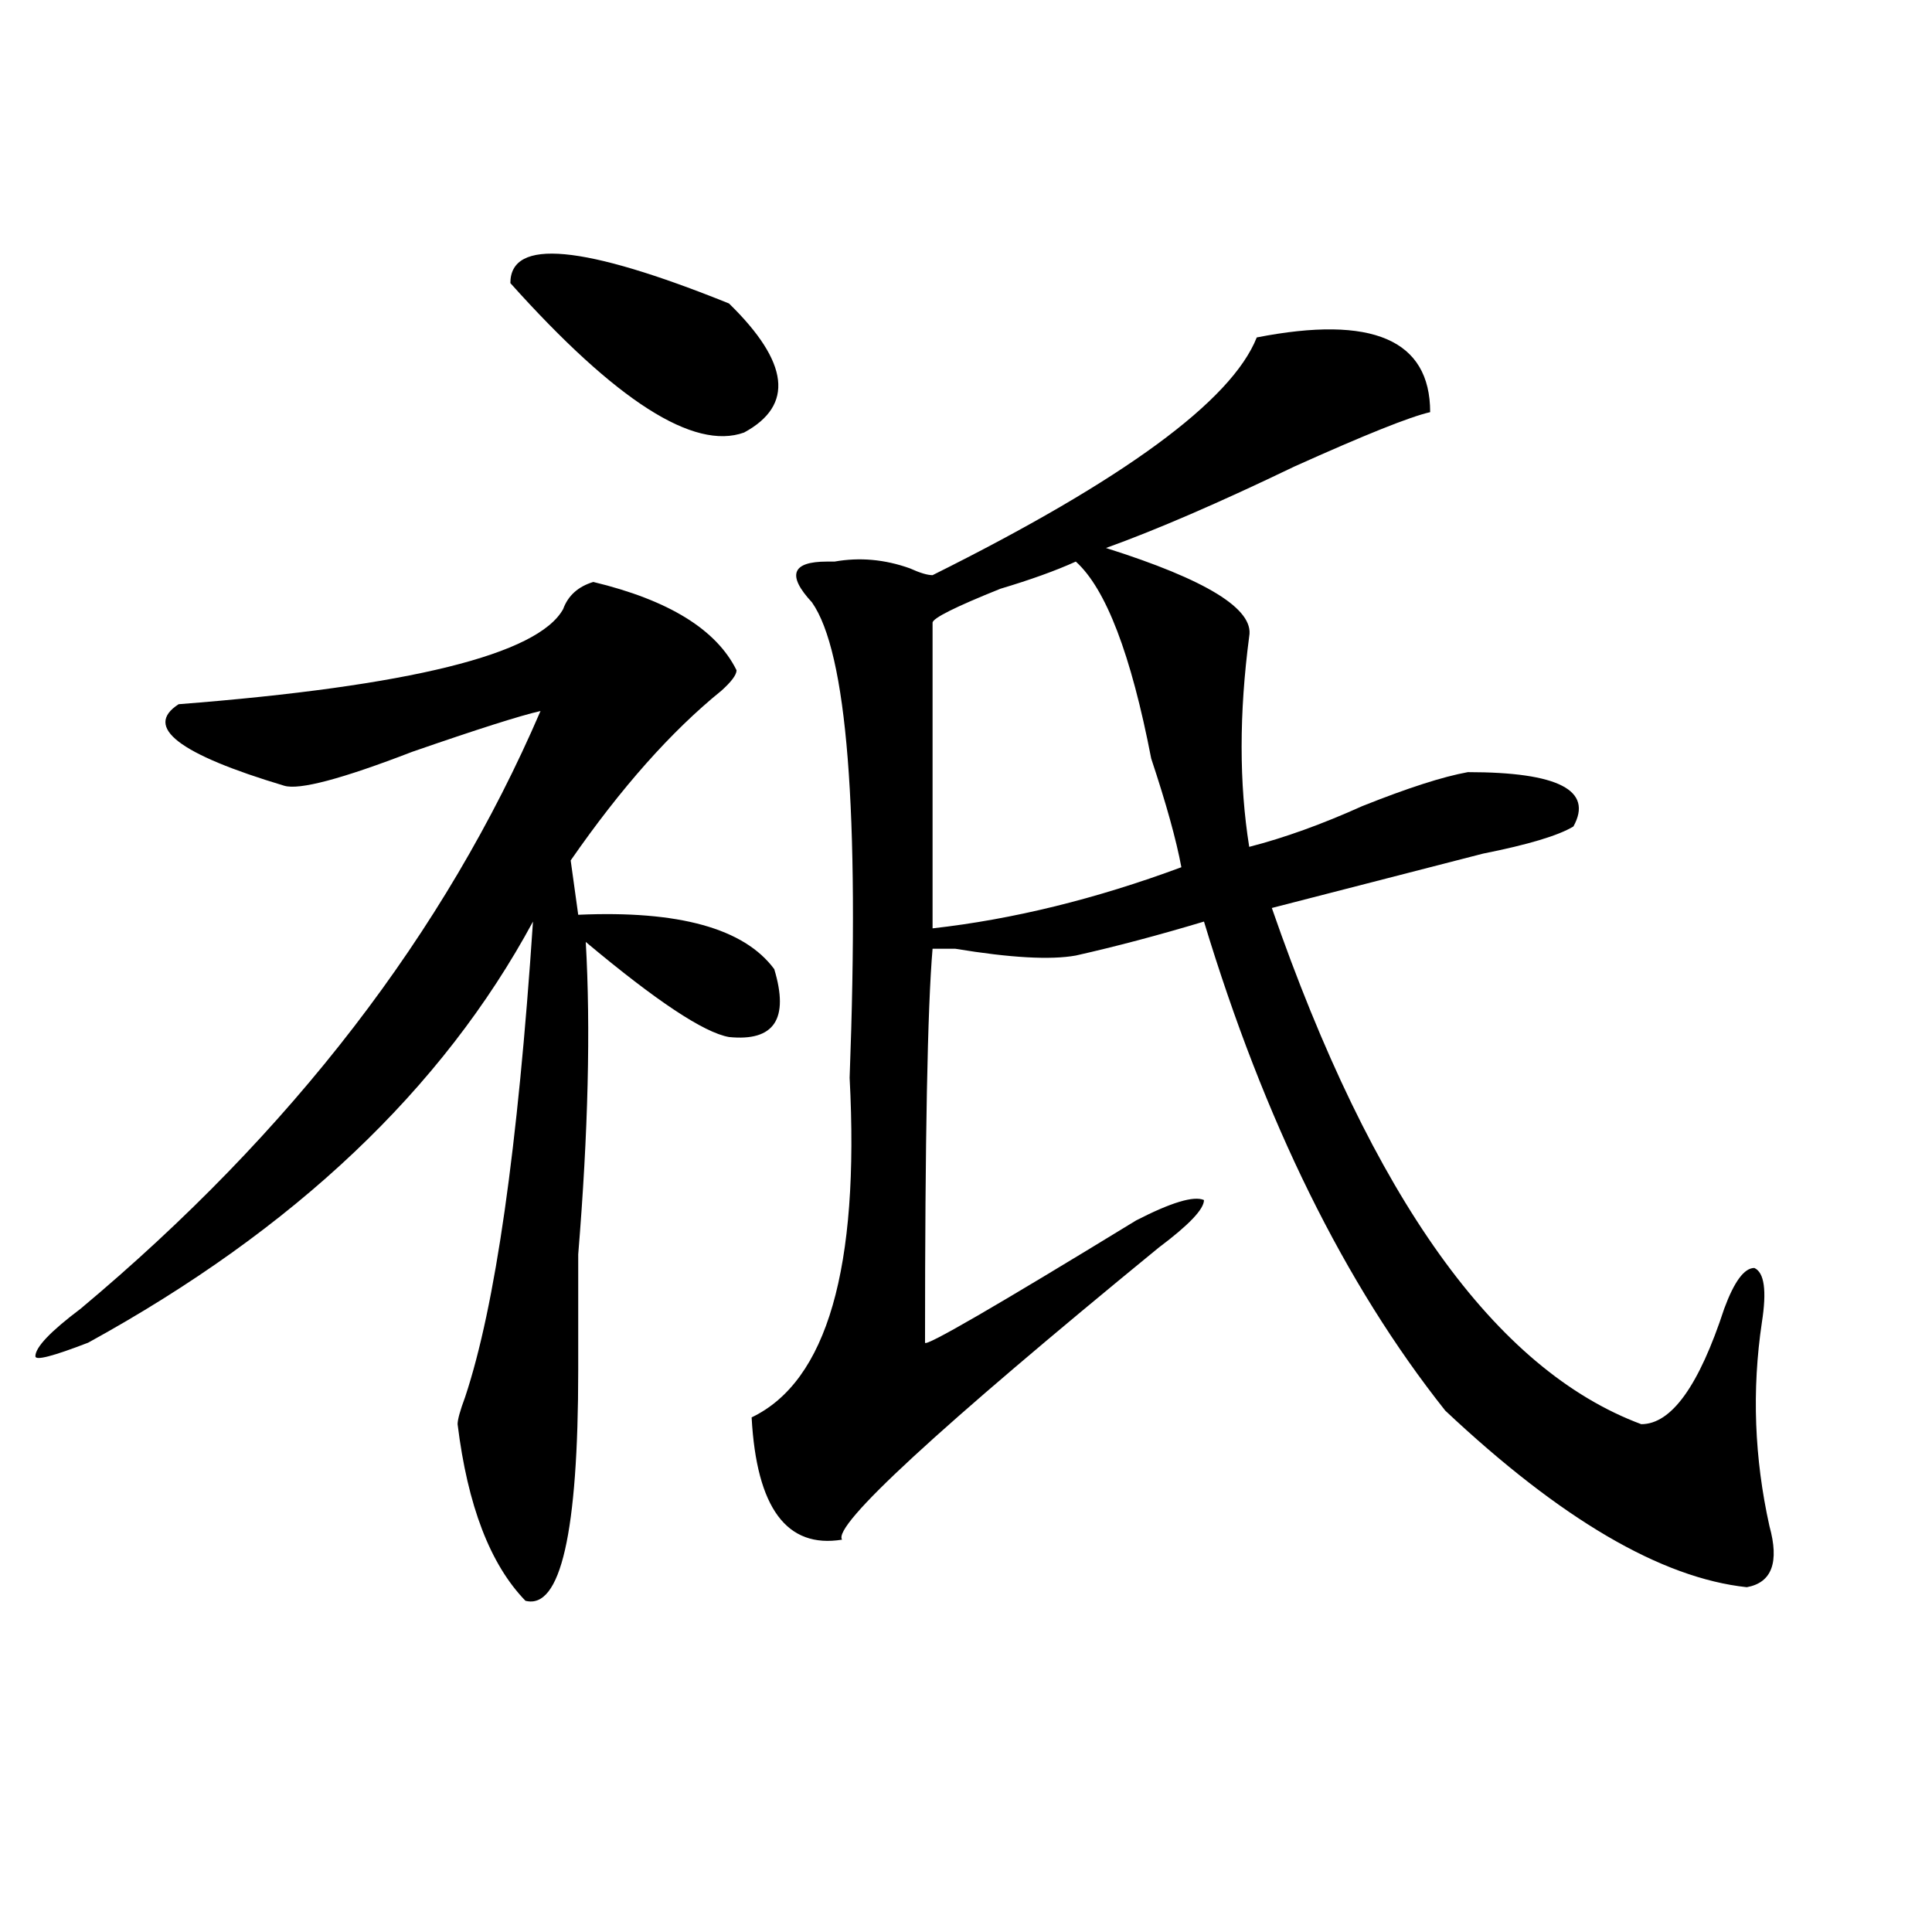
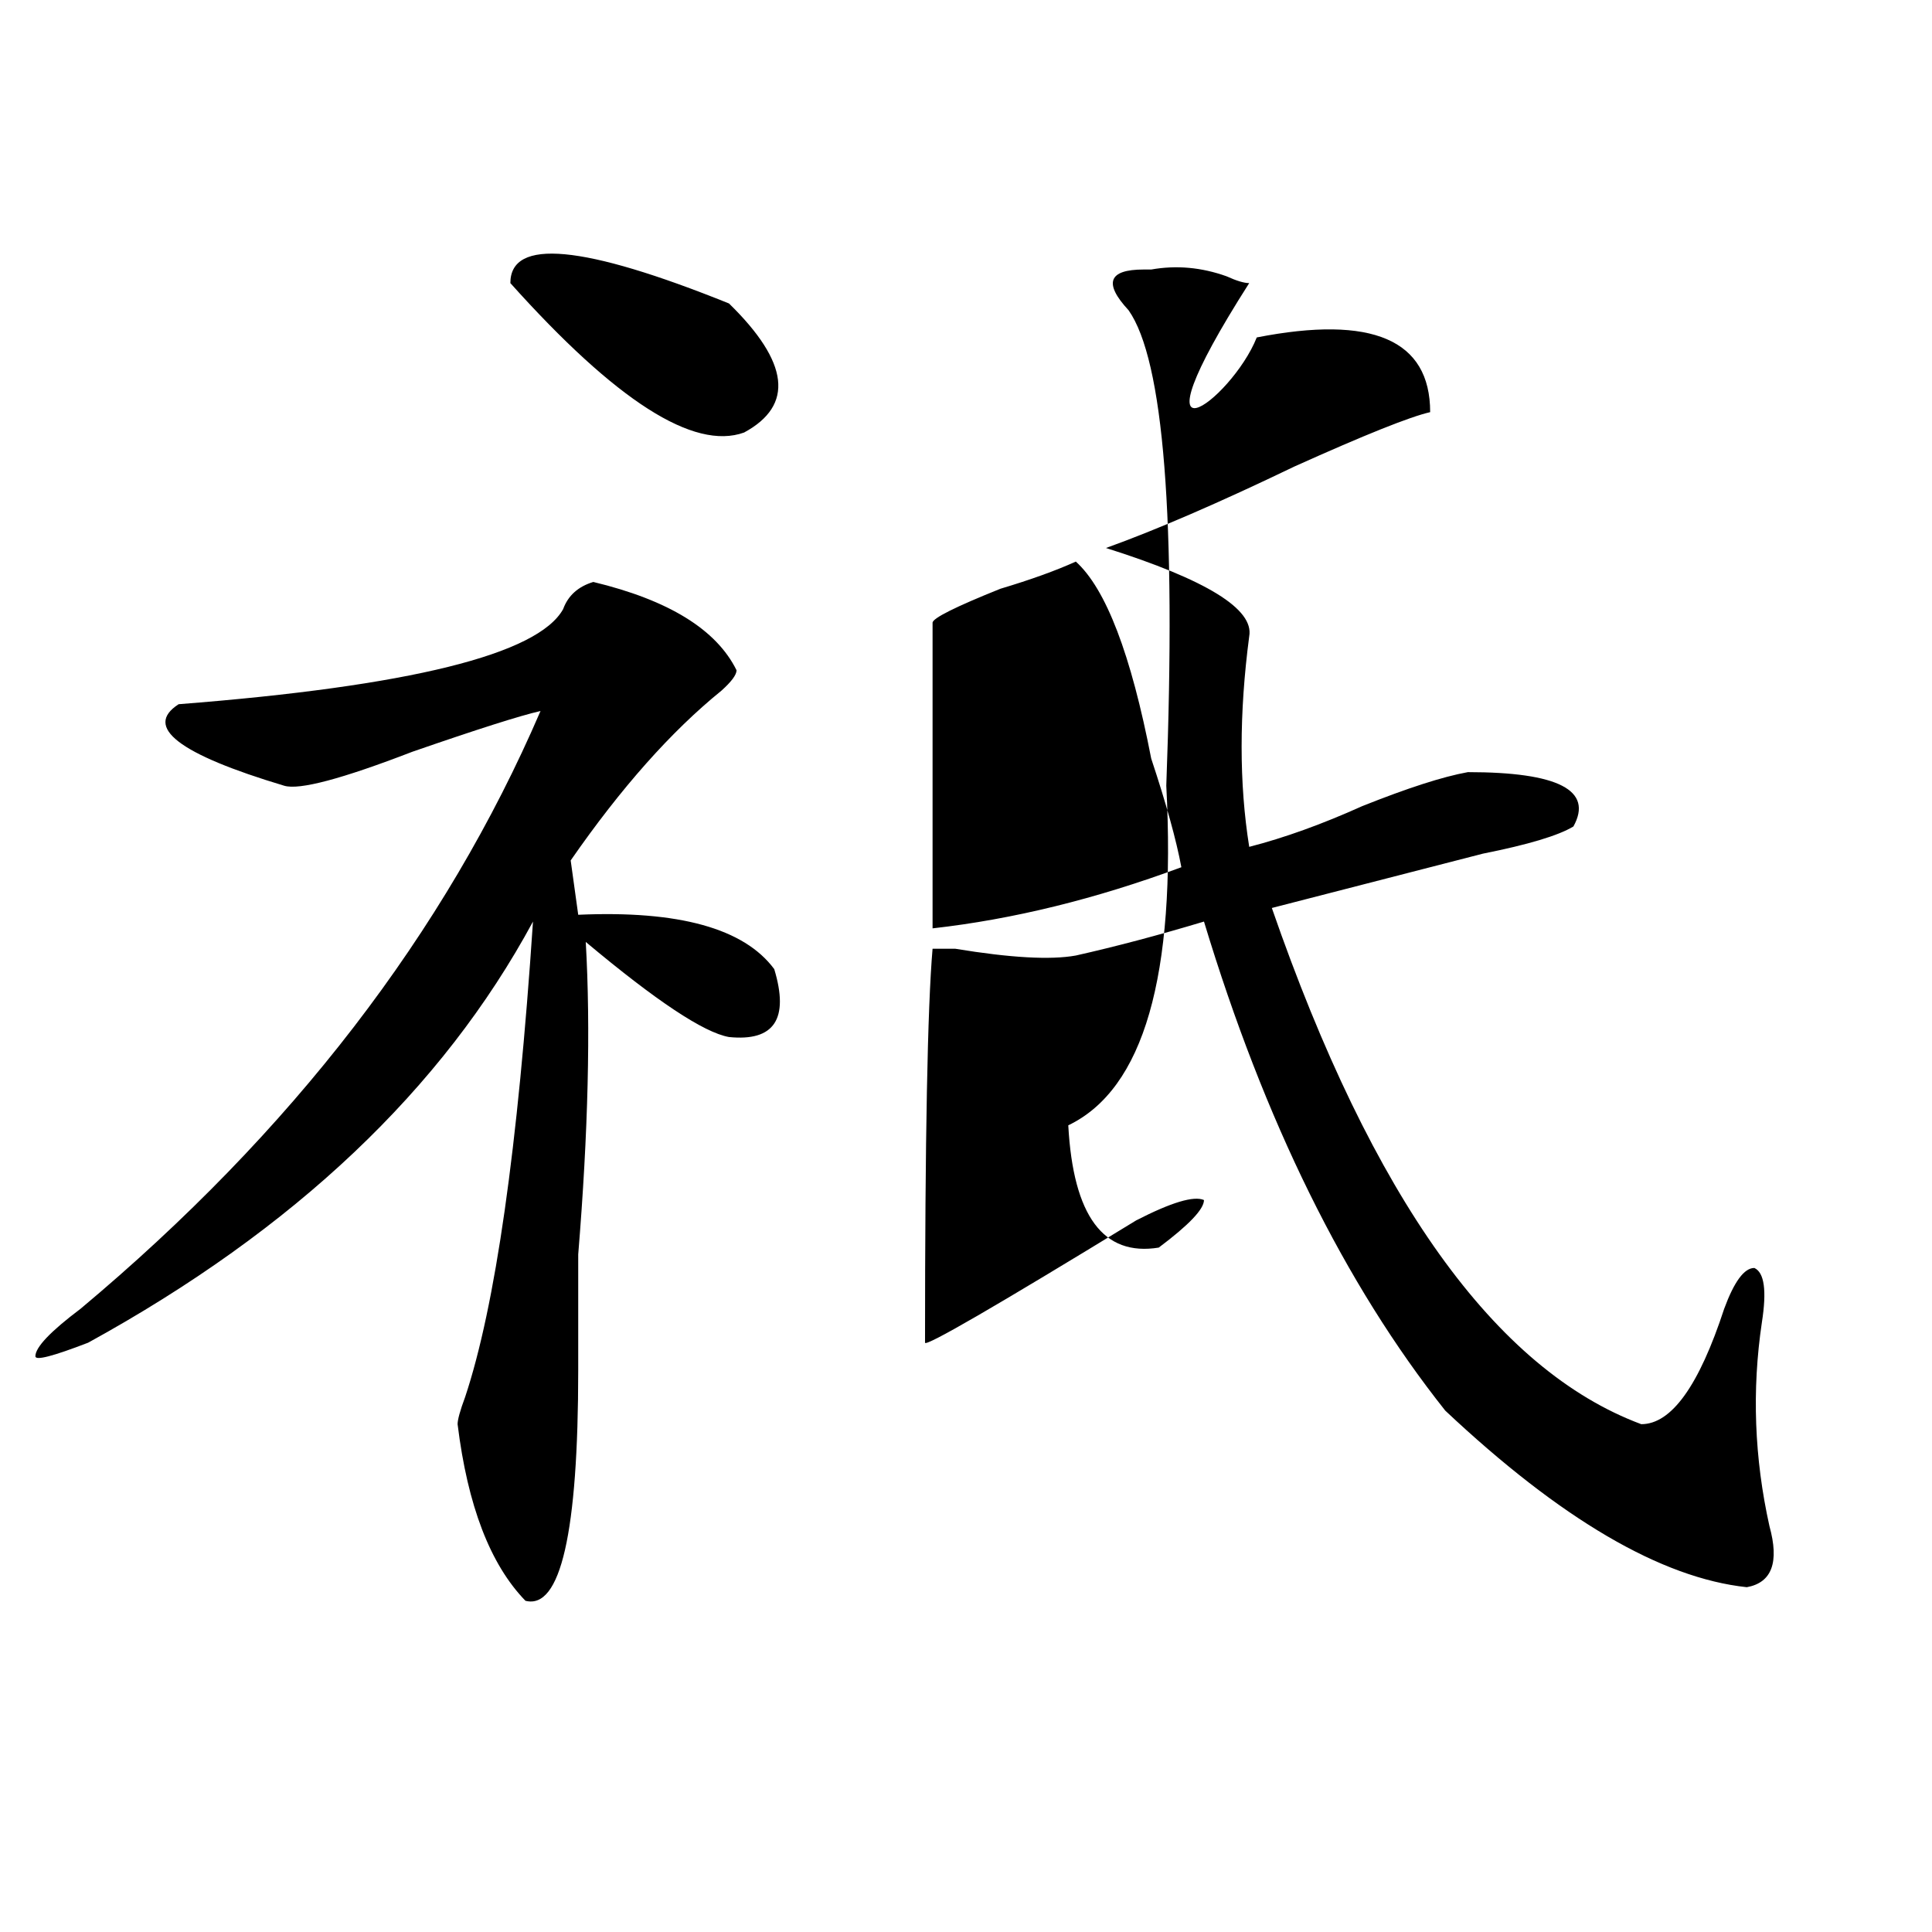
<svg xmlns="http://www.w3.org/2000/svg" version="1.1" id="图层_1" x="0px" y="0px" width="1000px" height="1000px" viewBox="0 0 1000 1000" enable-background="new 0 0 1000 1000" xml:space="preserve">
-   <path d="M307.09,301.219c39.023,9.394,63.718,24.609,74.145,45.703c0,2.362-2.622,5.878-7.805,10.547  c-26.036,21.094-52.072,50.428-78.047,87.891l3.902,28.125c52.011-2.307,85.852,7.031,101.461,28.125  c7.805,25.818,0,37.519-23.414,35.156c-13.049-2.307-37.743-18.731-74.145-49.219c2.561,44.55,1.28,98.438-3.902,161.719  c0,28.125,0,48.065,0,59.766c0,84.375-9.146,124.2-27.316,119.531c-18.231-18.787-29.938-49.219-35.121-91.406  c0-2.307,1.28-7.031,3.902-14.063c15.609-46.856,27.316-128.869,35.121-246.094c-46.828,86.737-123.595,159.412-230.238,217.969  C27.401,702,18.316,704.362,18.316,702c0-4.669,7.805-12.854,23.414-24.609c109.266-91.406,188.593-194.513,238.043-309.375  c-10.427,2.362-32.561,9.394-66.34,21.094c-36.463,14.063-58.535,19.94-66.34,17.578c-54.633-16.369-72.864-30.432-54.633-42.188  c119.631-9.338,185.971-25.763,199.02-49.219C294.041,308.25,299.285,303.581,307.09,301.219z M264.164,146.531  c0-23.4,37.682-19.885,113.168,10.547c31.219,30.487,33.779,52.734,7.805,66.797C359.101,233.269,318.797,207.506,264.164,146.531z   M650.496,174.656c59.815-11.7,89.754,1.209,89.754,38.672c-10.427,2.362-33.841,11.756-70.242,28.125  c-39.023,18.787-71.584,32.85-97.559,42.188c52.011,16.425,76.705,31.641,74.145,45.703c-5.244,39.881-5.244,76.19,0,108.984  c18.17-4.669,37.682-11.7,58.535-21.094c23.414-9.338,41.584-15.216,54.633-17.578c46.828,0,64.998,9.394,54.633,28.125  c-7.805,4.725-23.414,9.394-46.828,14.063c-36.463,9.394-72.864,18.787-109.266,28.125  c52.011,150.019,115.729,239.063,191.215,267.188c15.609,0,29.877-19.885,42.926-59.766c5.183-14.063,10.365-21.094,15.609-21.094  c5.183,2.362,6.463,11.756,3.902,28.125c-5.244,35.156-3.902,70.313,3.902,105.469c5.183,18.731,1.28,29.278-11.707,31.641  c-44.268-4.725-96.278-35.156-156.094-91.406C695.982,664.537,654.398,580.162,623.18,477c-23.414,7.031-45.548,12.909-66.34,17.578  c-13.049,2.362-33.841,1.209-62.438-3.516h-11.707c-2.622,30.487-3.902,98.438-3.902,203.906c0,2.362,36.401-18.731,109.266-63.281  c18.17-9.338,29.877-12.854,35.121-10.547c0,4.725-7.805,12.909-23.414,24.609c-114.51,93.769-169.143,144.141-163.898,151.172  c-28.658,4.669-44.268-16.369-46.828-63.281c39.023-18.731,55.913-77.344,50.73-175.781c5.183-138.263-1.342-220.275-19.512-246.094  c-13.049-14.063-10.427-21.094,7.805-21.094h3.902c12.987-2.307,25.975-1.153,39.023,3.516c5.183,2.362,9.085,3.516,11.707,3.516  C581.534,248.484,637.447,207.506,650.496,174.656z M556.84,290.672c-10.427,4.725-23.414,9.394-39.023,14.063  c-23.414,9.394-35.121,15.271-35.121,17.578v158.203c41.584-4.669,84.51-15.216,128.777-31.641  c-2.622-14.063-7.805-32.794-15.609-56.25C585.437,338.737,572.449,304.734,556.84,290.672z" />
+   <path d="M307.09,301.219c39.023,9.394,63.718,24.609,74.145,45.703c0,2.362-2.622,5.878-7.805,10.547  c-26.036,21.094-52.072,50.428-78.047,87.891l3.902,28.125c52.011-2.307,85.852,7.031,101.461,28.125  c7.805,25.818,0,37.519-23.414,35.156c-13.049-2.307-37.743-18.731-74.145-49.219c2.561,44.55,1.28,98.438-3.902,161.719  c0,28.125,0,48.065,0,59.766c0,84.375-9.146,124.2-27.316,119.531c-18.231-18.787-29.938-49.219-35.121-91.406  c0-2.307,1.28-7.031,3.902-14.063c15.609-46.856,27.316-128.869,35.121-246.094c-46.828,86.737-123.595,159.412-230.238,217.969  C27.401,702,18.316,704.362,18.316,702c0-4.669,7.805-12.854,23.414-24.609c109.266-91.406,188.593-194.513,238.043-309.375  c-10.427,2.362-32.561,9.394-66.34,21.094c-36.463,14.063-58.535,19.94-66.34,17.578c-54.633-16.369-72.864-30.432-54.633-42.188  c119.631-9.338,185.971-25.763,199.02-49.219C294.041,308.25,299.285,303.581,307.09,301.219z M264.164,146.531  c0-23.4,37.682-19.885,113.168,10.547c31.219,30.487,33.779,52.734,7.805,66.797C359.101,233.269,318.797,207.506,264.164,146.531z   M650.496,174.656c59.815-11.7,89.754,1.209,89.754,38.672c-10.427,2.362-33.841,11.756-70.242,28.125  c-39.023,18.787-71.584,32.85-97.559,42.188c52.011,16.425,76.705,31.641,74.145,45.703c-5.244,39.881-5.244,76.19,0,108.984  c18.17-4.669,37.682-11.7,58.535-21.094c23.414-9.338,41.584-15.216,54.633-17.578c46.828,0,64.998,9.394,54.633,28.125  c-7.805,4.725-23.414,9.394-46.828,14.063c-36.463,9.394-72.864,18.787-109.266,28.125  c52.011,150.019,115.729,239.063,191.215,267.188c15.609,0,29.877-19.885,42.926-59.766c5.183-14.063,10.365-21.094,15.609-21.094  c5.183,2.362,6.463,11.756,3.902,28.125c-5.244,35.156-3.902,70.313,3.902,105.469c5.183,18.731,1.28,29.278-11.707,31.641  c-44.268-4.725-96.278-35.156-156.094-91.406C695.982,664.537,654.398,580.162,623.18,477c-23.414,7.031-45.548,12.909-66.34,17.578  c-13.049,2.362-33.841,1.209-62.438-3.516h-11.707c-2.622,30.487-3.902,98.438-3.902,203.906c0,2.362,36.401-18.731,109.266-63.281  c18.17-9.338,29.877-12.854,35.121-10.547c0,4.725-7.805,12.909-23.414,24.609c-28.658,4.669-44.268-16.369-46.828-63.281c39.023-18.731,55.913-77.344,50.73-175.781c5.183-138.263-1.342-220.275-19.512-246.094  c-13.049-14.063-10.427-21.094,7.805-21.094h3.902c12.987-2.307,25.975-1.153,39.023,3.516c5.183,2.362,9.085,3.516,11.707,3.516  C581.534,248.484,637.447,207.506,650.496,174.656z M556.84,290.672c-10.427,4.725-23.414,9.394-39.023,14.063  c-23.414,9.394-35.121,15.271-35.121,17.578v158.203c41.584-4.669,84.51-15.216,128.777-31.641  c-2.622-14.063-7.805-32.794-15.609-56.25C585.437,338.737,572.449,304.734,556.84,290.672z" />
</svg>